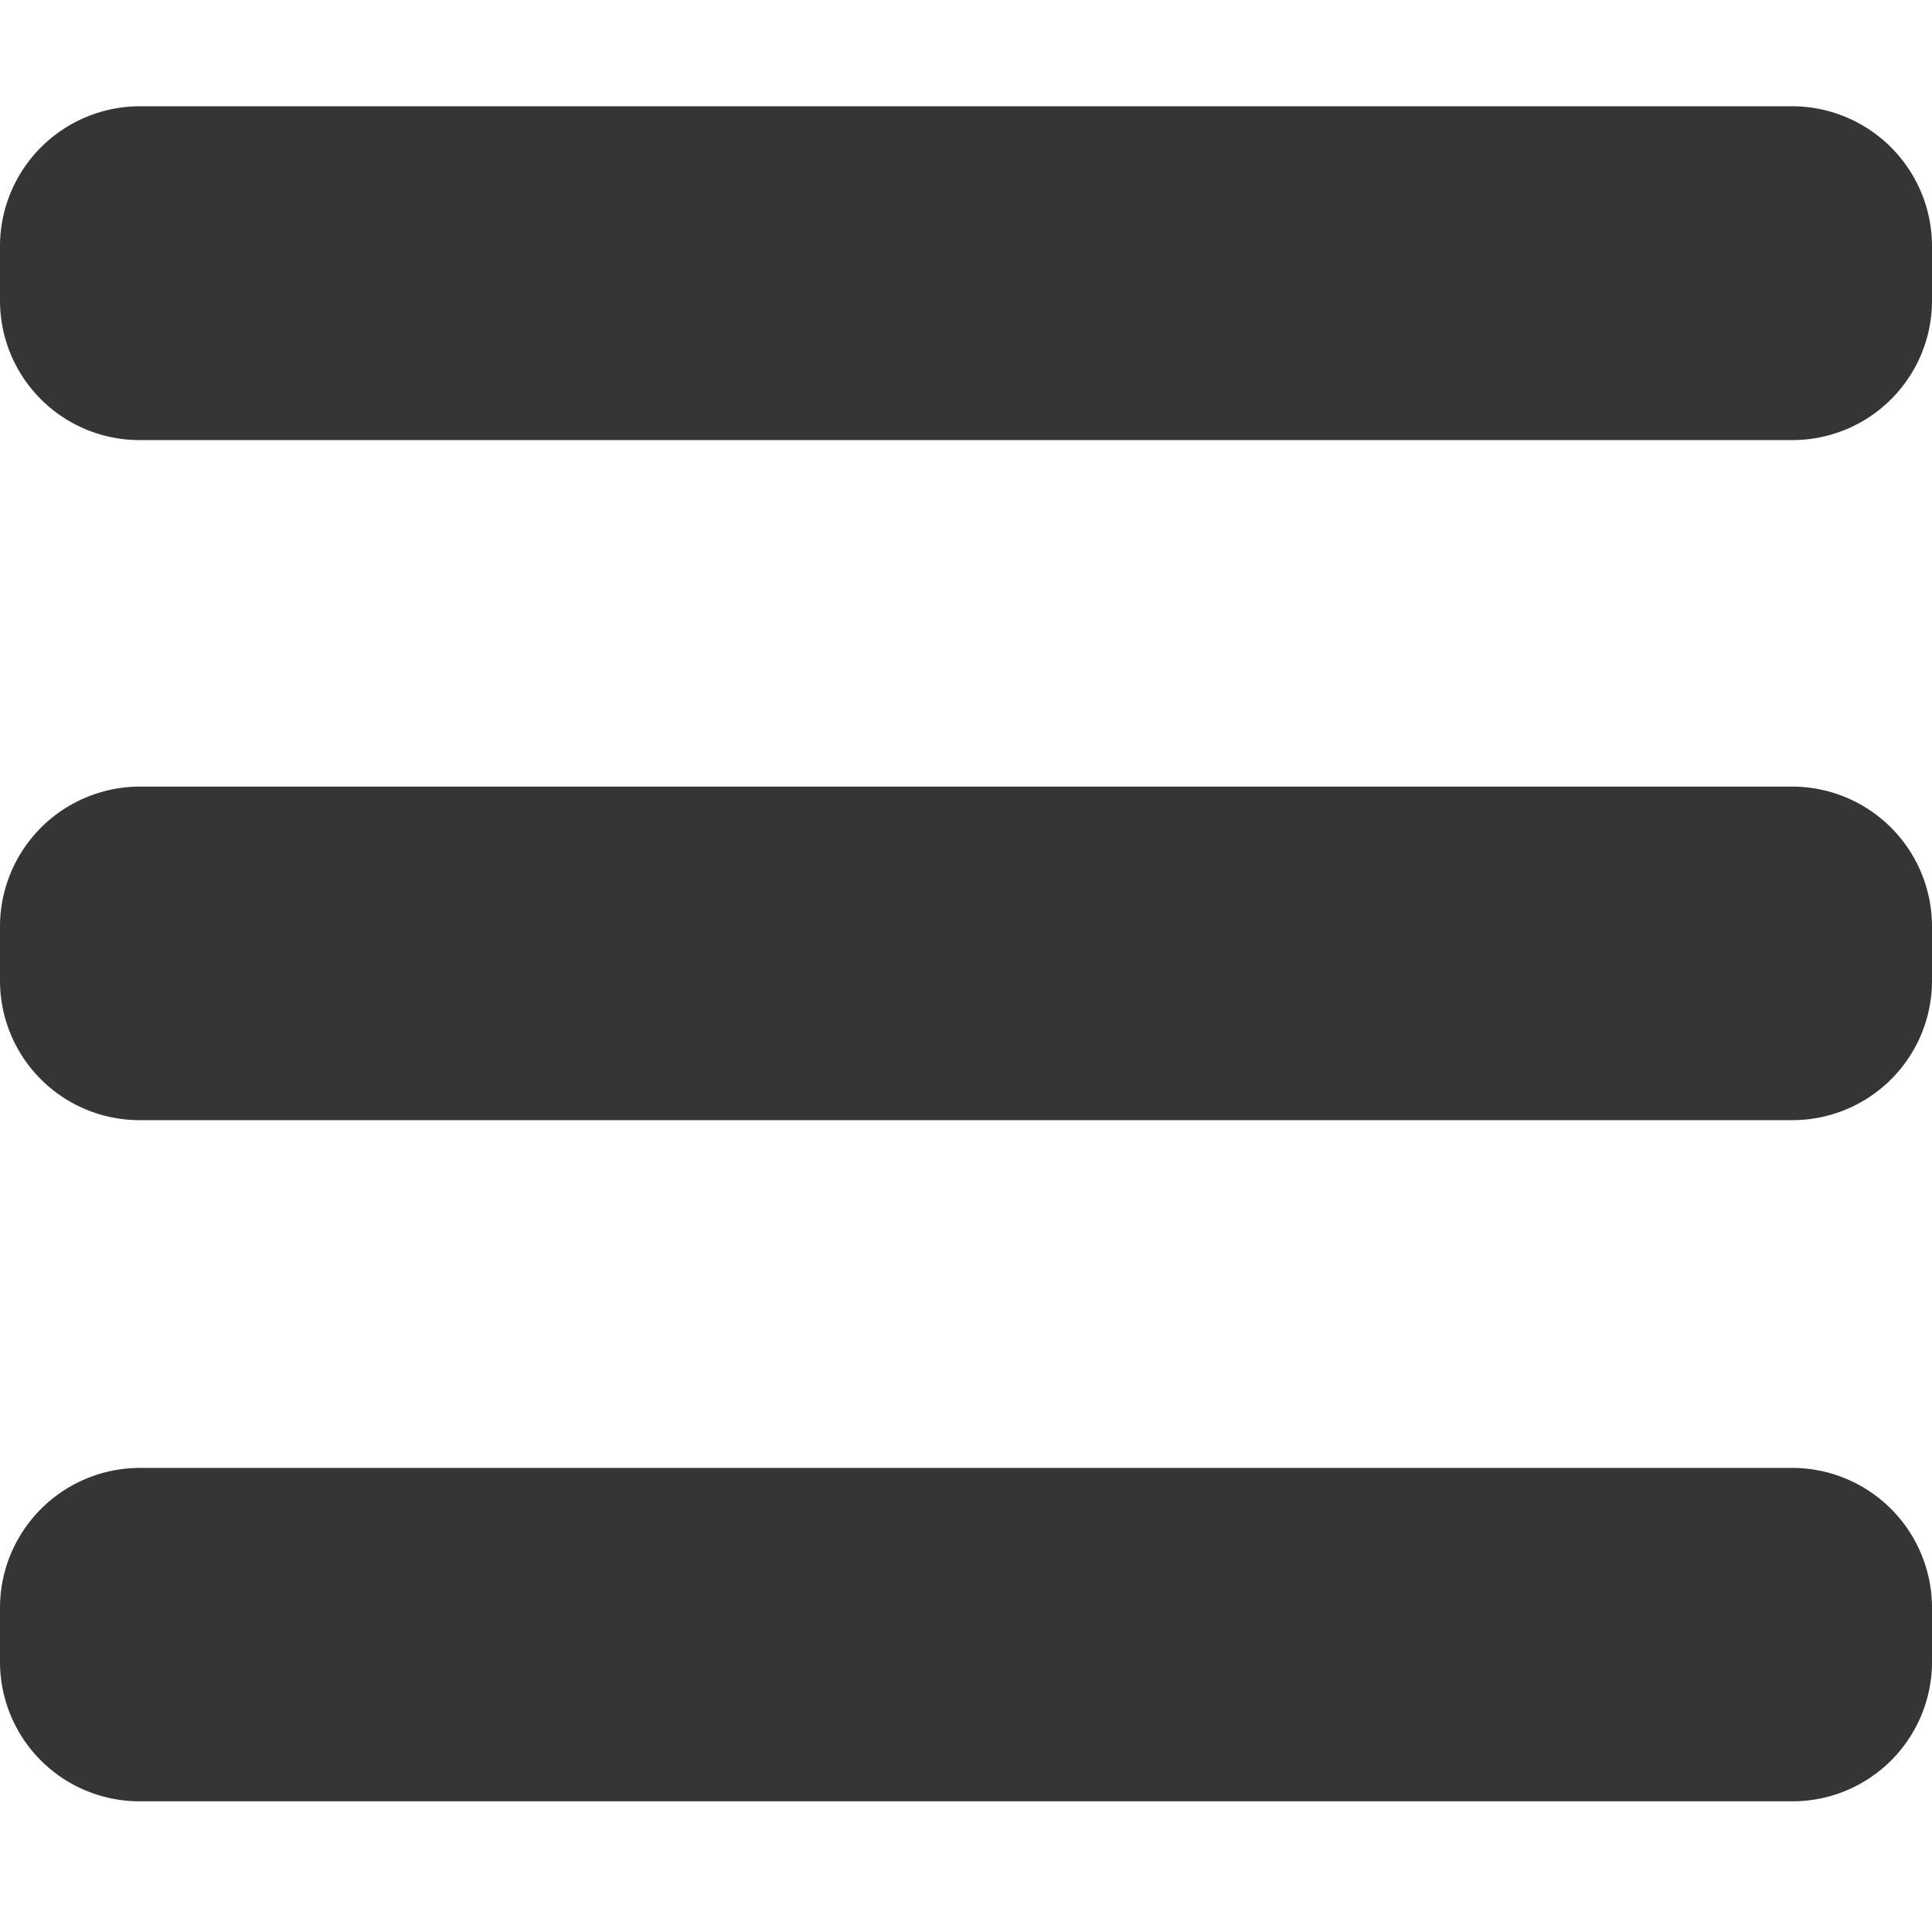
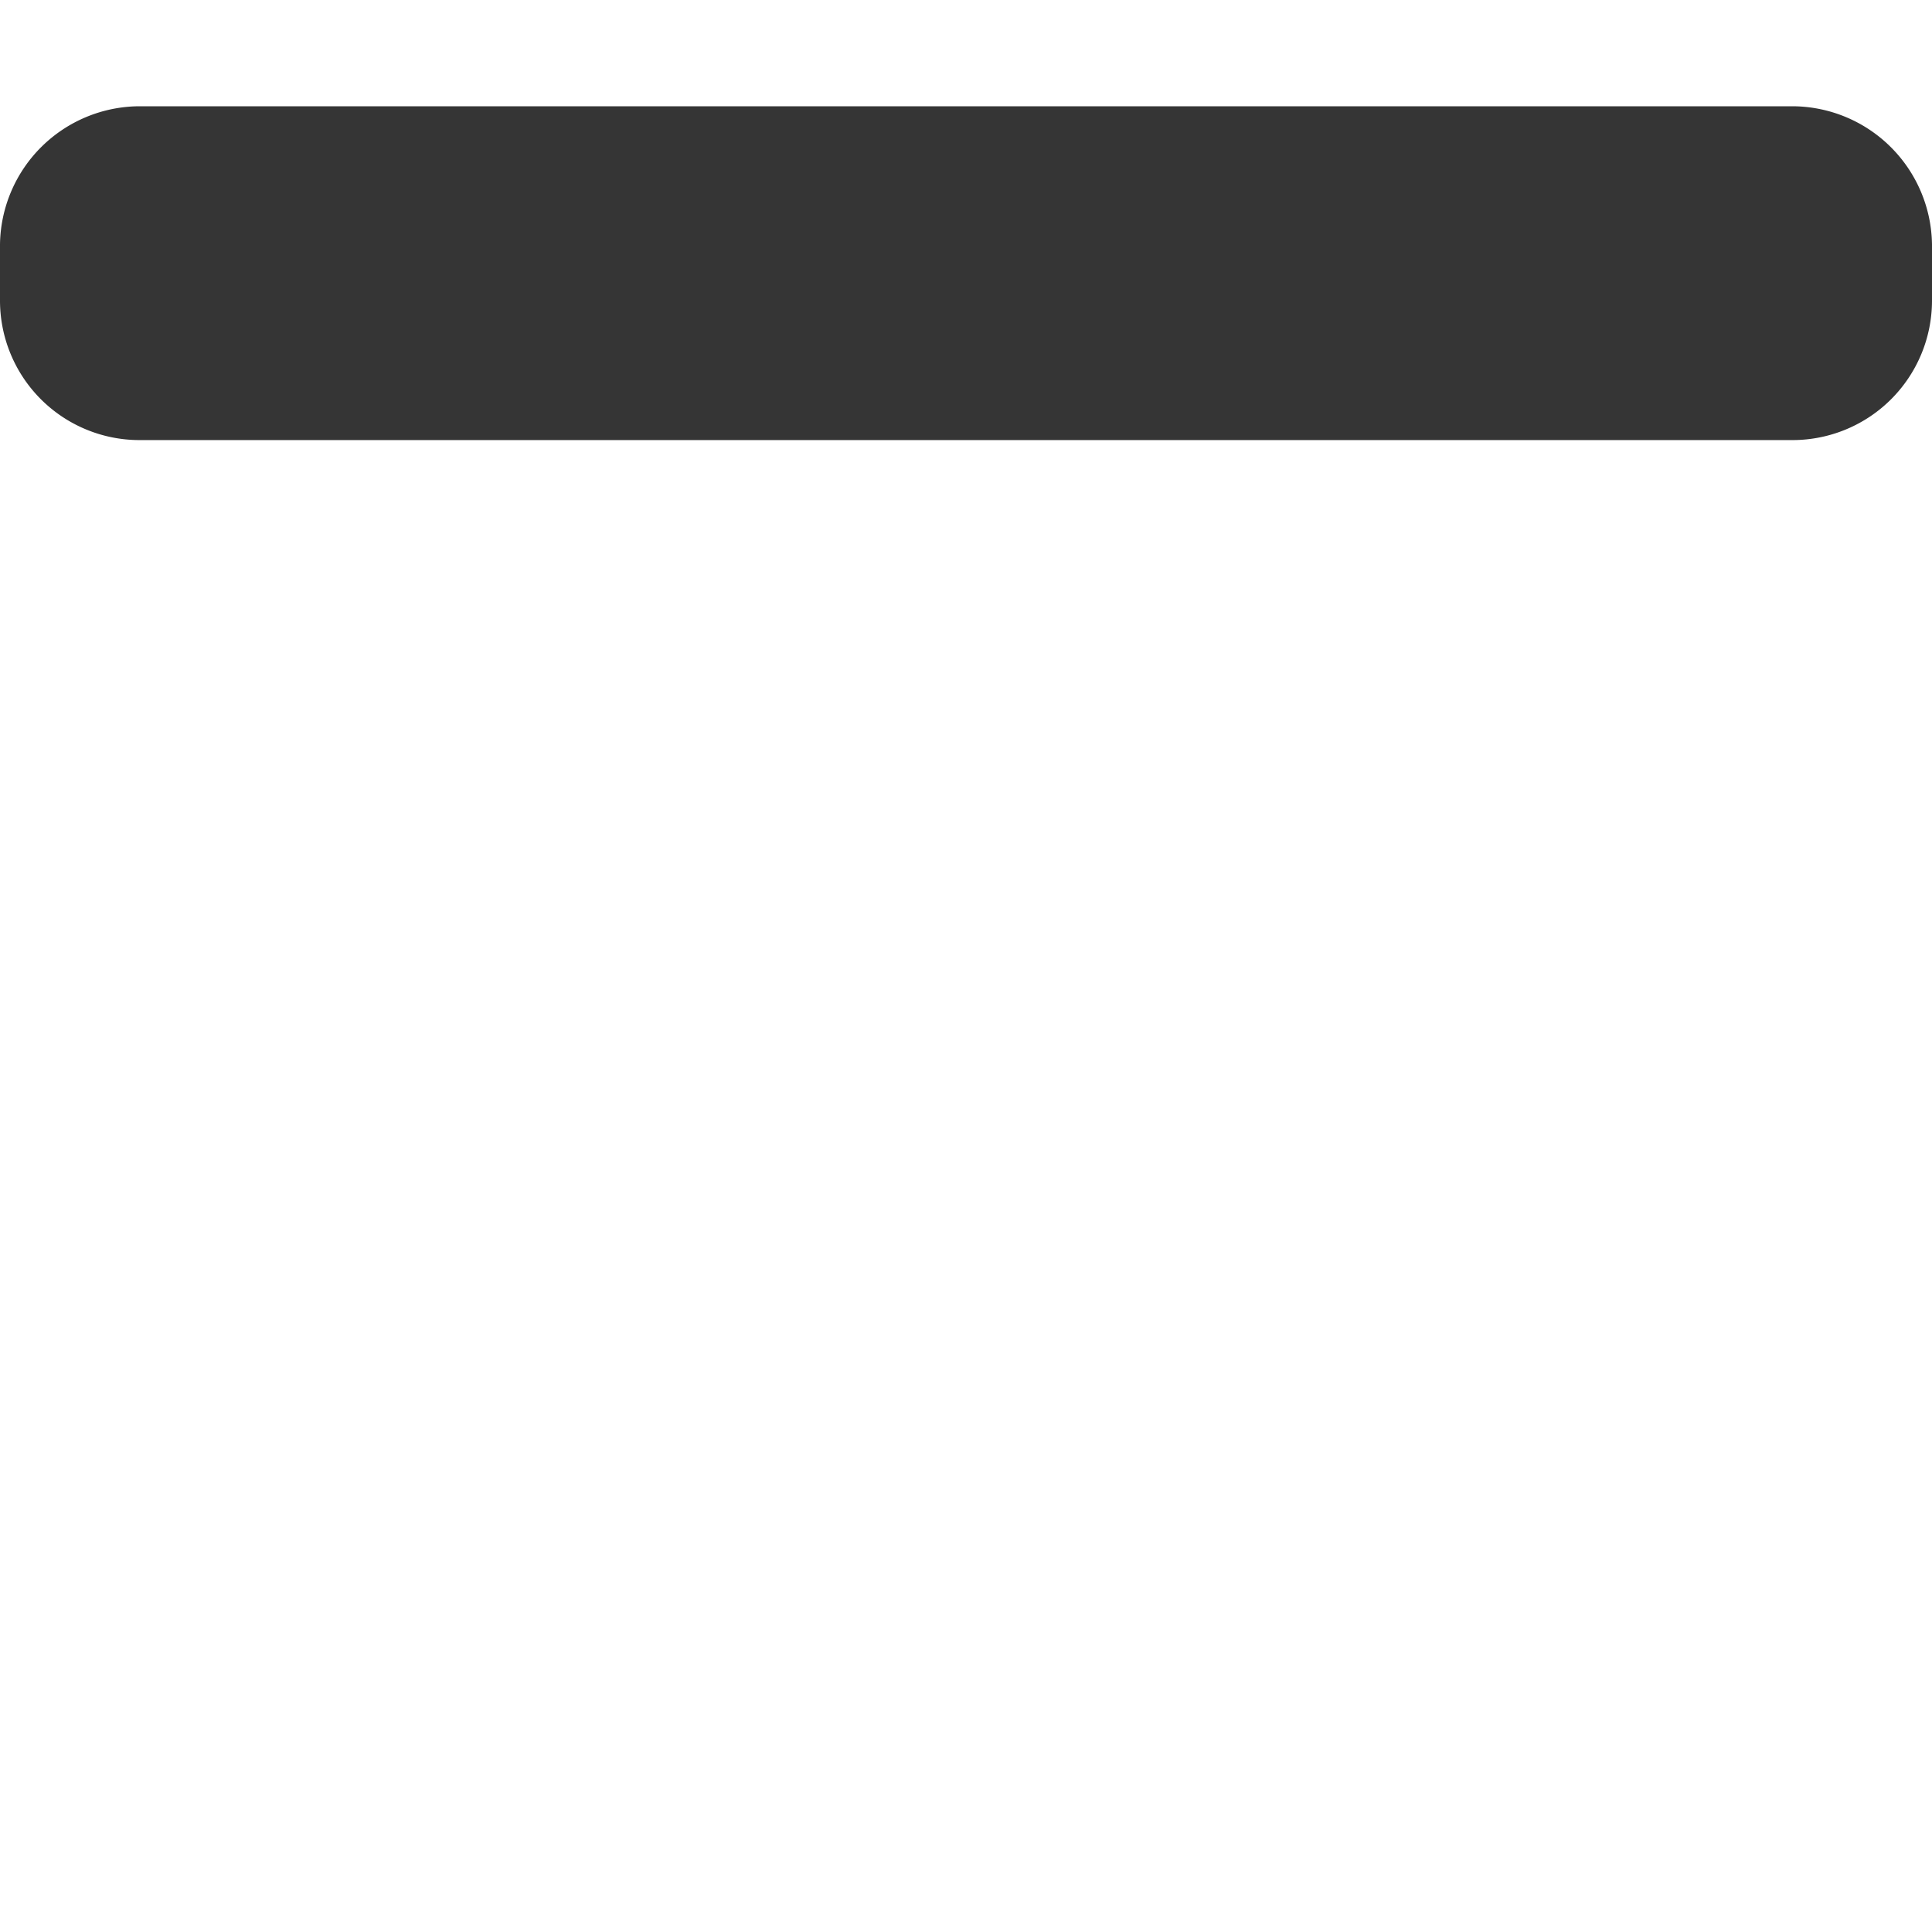
<svg xmlns="http://www.w3.org/2000/svg" id="BeBold" fill="#353535" viewBox="0 0 14 14">
  <g id="Menu">
    <path class="cls-1" d="M12.99.77H1.01a1.015,1.015,0,0,0-1.01,1V2.18A1.011,1.011,0,0,0,1.01,3.189H12.99A1.011,1.011,0,0,0,14,2.18V1.772A1.015,1.015,0,0,0,12.99.77Z" />
-     <path class="cls-1" d="M12.99,5.7H1.01a1.015,1.015,0,0,0-1.01,1v.407a1.011,1.011,0,0,0,1.01,1.01H12.99A1.011,1.011,0,0,0,14,7.113V6.705A1.014,1.014,0,0,0,12.99,5.7Z" />
-     <path class="cls-1" d="M12.987,10.637H1.01a1.015,1.015,0,0,0-1.01,1v.406a1.011,1.011,0,0,0,1.01,1.01H12.987A1.011,1.011,0,0,0,14,12.046v-.407A1.014,1.014,0,0,0,12.987,10.637Z" />
  </g>
</svg>